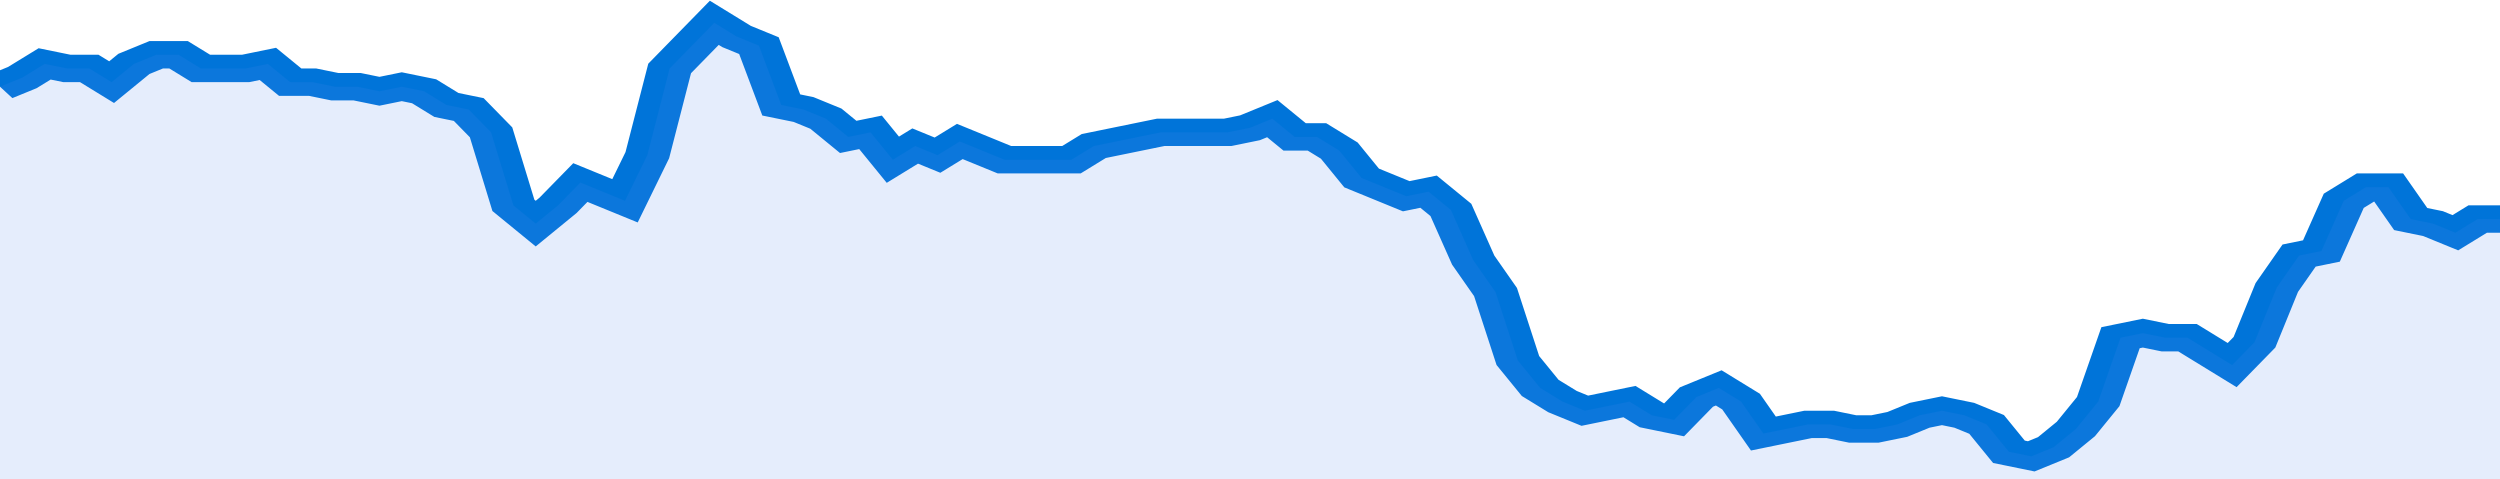
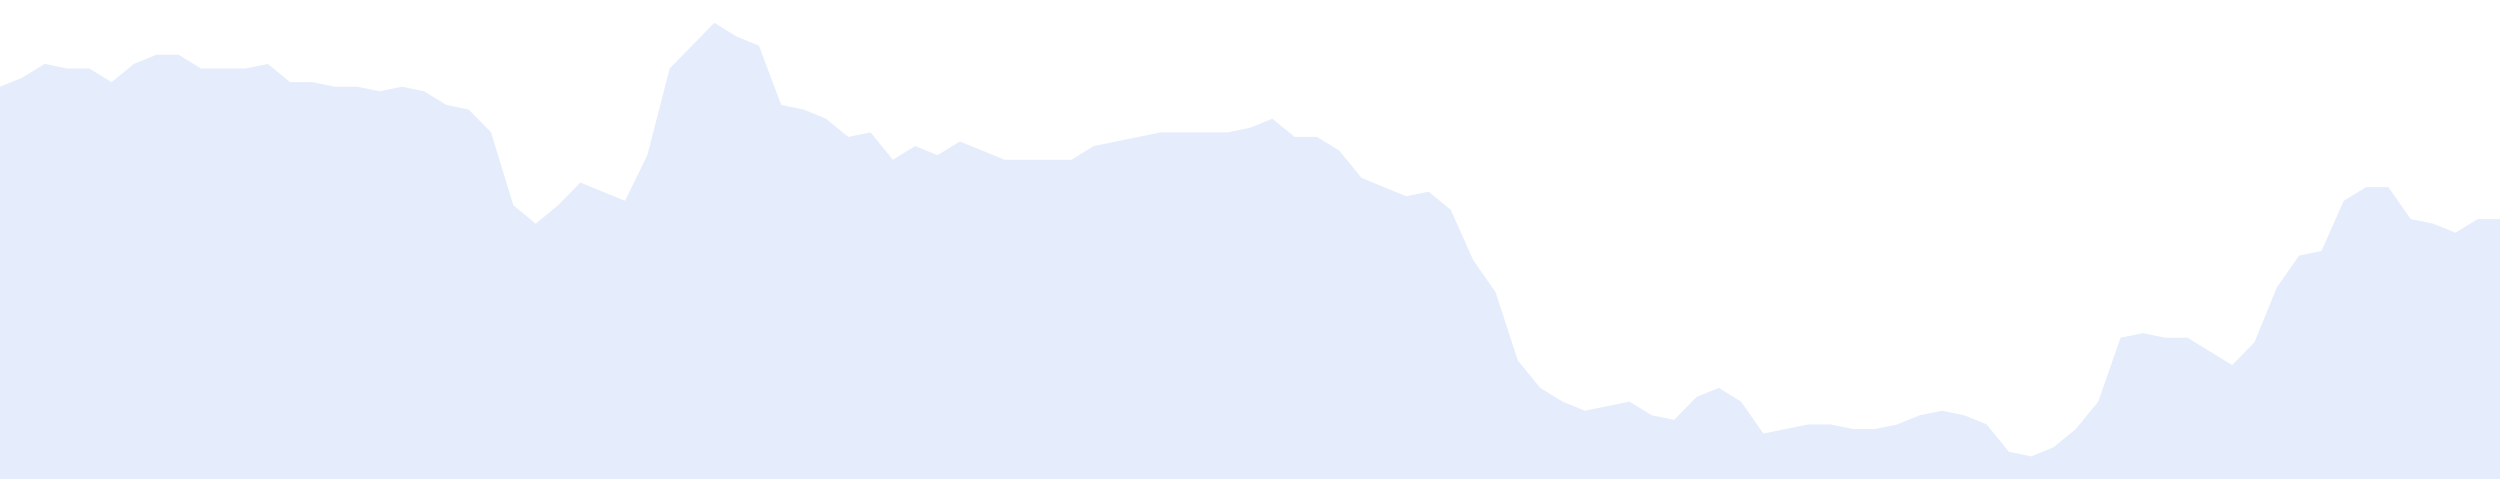
<svg xmlns="http://www.w3.org/2000/svg" viewBox="0 0 336 105" width="120" height="23" preserveAspectRatio="none">
-   <polyline fill="none" stroke="#0074d9" stroke-width="6" points="0, 19 3, 17 6, 14 9, 15 12, 15 15, 18 18, 14 21, 12 24, 12 27, 15 30, 15 33, 15 36, 14 39, 18 42, 18 45, 19 48, 19 51, 20 54, 19 57, 20 60, 23 63, 24 66, 29 69, 45 72, 49 75, 45 78, 40 81, 42 84, 44 87, 34 90, 15 93, 10 96, 5 99, 8 102, 10 105, 23 108, 24 111, 26 114, 30 117, 29 120, 35 123, 32 126, 34 129, 31 132, 33 135, 35 138, 35 141, 35 144, 35 147, 32 150, 31 153, 30 156, 29 159, 29 162, 29 165, 29 168, 28 171, 26 174, 30 177, 30 180, 33 183, 39 186, 41 189, 43 192, 42 195, 46 198, 57 201, 64 204, 79 207, 85 210, 88 213, 90 216, 89 219, 88 222, 91 225, 92 228, 87 231, 85 234, 88 237, 95 240, 94 243, 93 246, 93 249, 94 252, 94 255, 93 258, 91 261, 90 264, 91 267, 93 270, 99 273, 100 276, 98 279, 94 282, 88 285, 74 288, 73 291, 74 294, 74 297, 77 300, 80 303, 75 306, 63 309, 56 312, 55 315, 44 318, 41 321, 41 324, 48 327, 49 330, 51 333, 48 336, 48 336, 48 "> </polyline>
  <polygon fill="#5085ec" opacity="0.15" points="0, 105 0, 19 3, 17 6, 14 9, 15 12, 15 15, 18 18, 14 21, 12 24, 12 27, 15 30, 15 33, 15 36, 14 39, 18 42, 18 45, 19 48, 19 51, 20 54, 19 57, 20 60, 23 63, 24 66, 29 69, 45 72, 49 75, 45 78, 40 81, 42 84, 44 87, 34 90, 15 93, 10 96, 5 99, 8 102, 10 105, 23 108, 24 111, 26 114, 30 117, 29 120, 35 123, 32 126, 34 129, 31 132, 33 135, 35 138, 35 141, 35 144, 35 147, 32 150, 31 153, 30 156, 29 159, 29 162, 29 165, 29 168, 28 171, 26 174, 30 177, 30 180, 33 183, 39 186, 41 189, 43 192, 42 195, 46 198, 57 201, 64 204, 79 207, 85 210, 88 213, 90 216, 89 219, 88 222, 91 225, 92 228, 87 231, 85 234, 88 237, 95 240, 94 243, 93 246, 93 249, 94 252, 94 255, 93 258, 91 261, 90 264, 91 267, 93 270, 99 273, 100 276, 98 279, 94 282, 88 285, 74 288, 73 291, 74 294, 74 297, 77 300, 80 303, 75 306, 63 309, 56 312, 55 315, 44 318, 41 321, 41 324, 48 327, 49 330, 51 333, 48 336, 48 336, 105 " />
</svg>